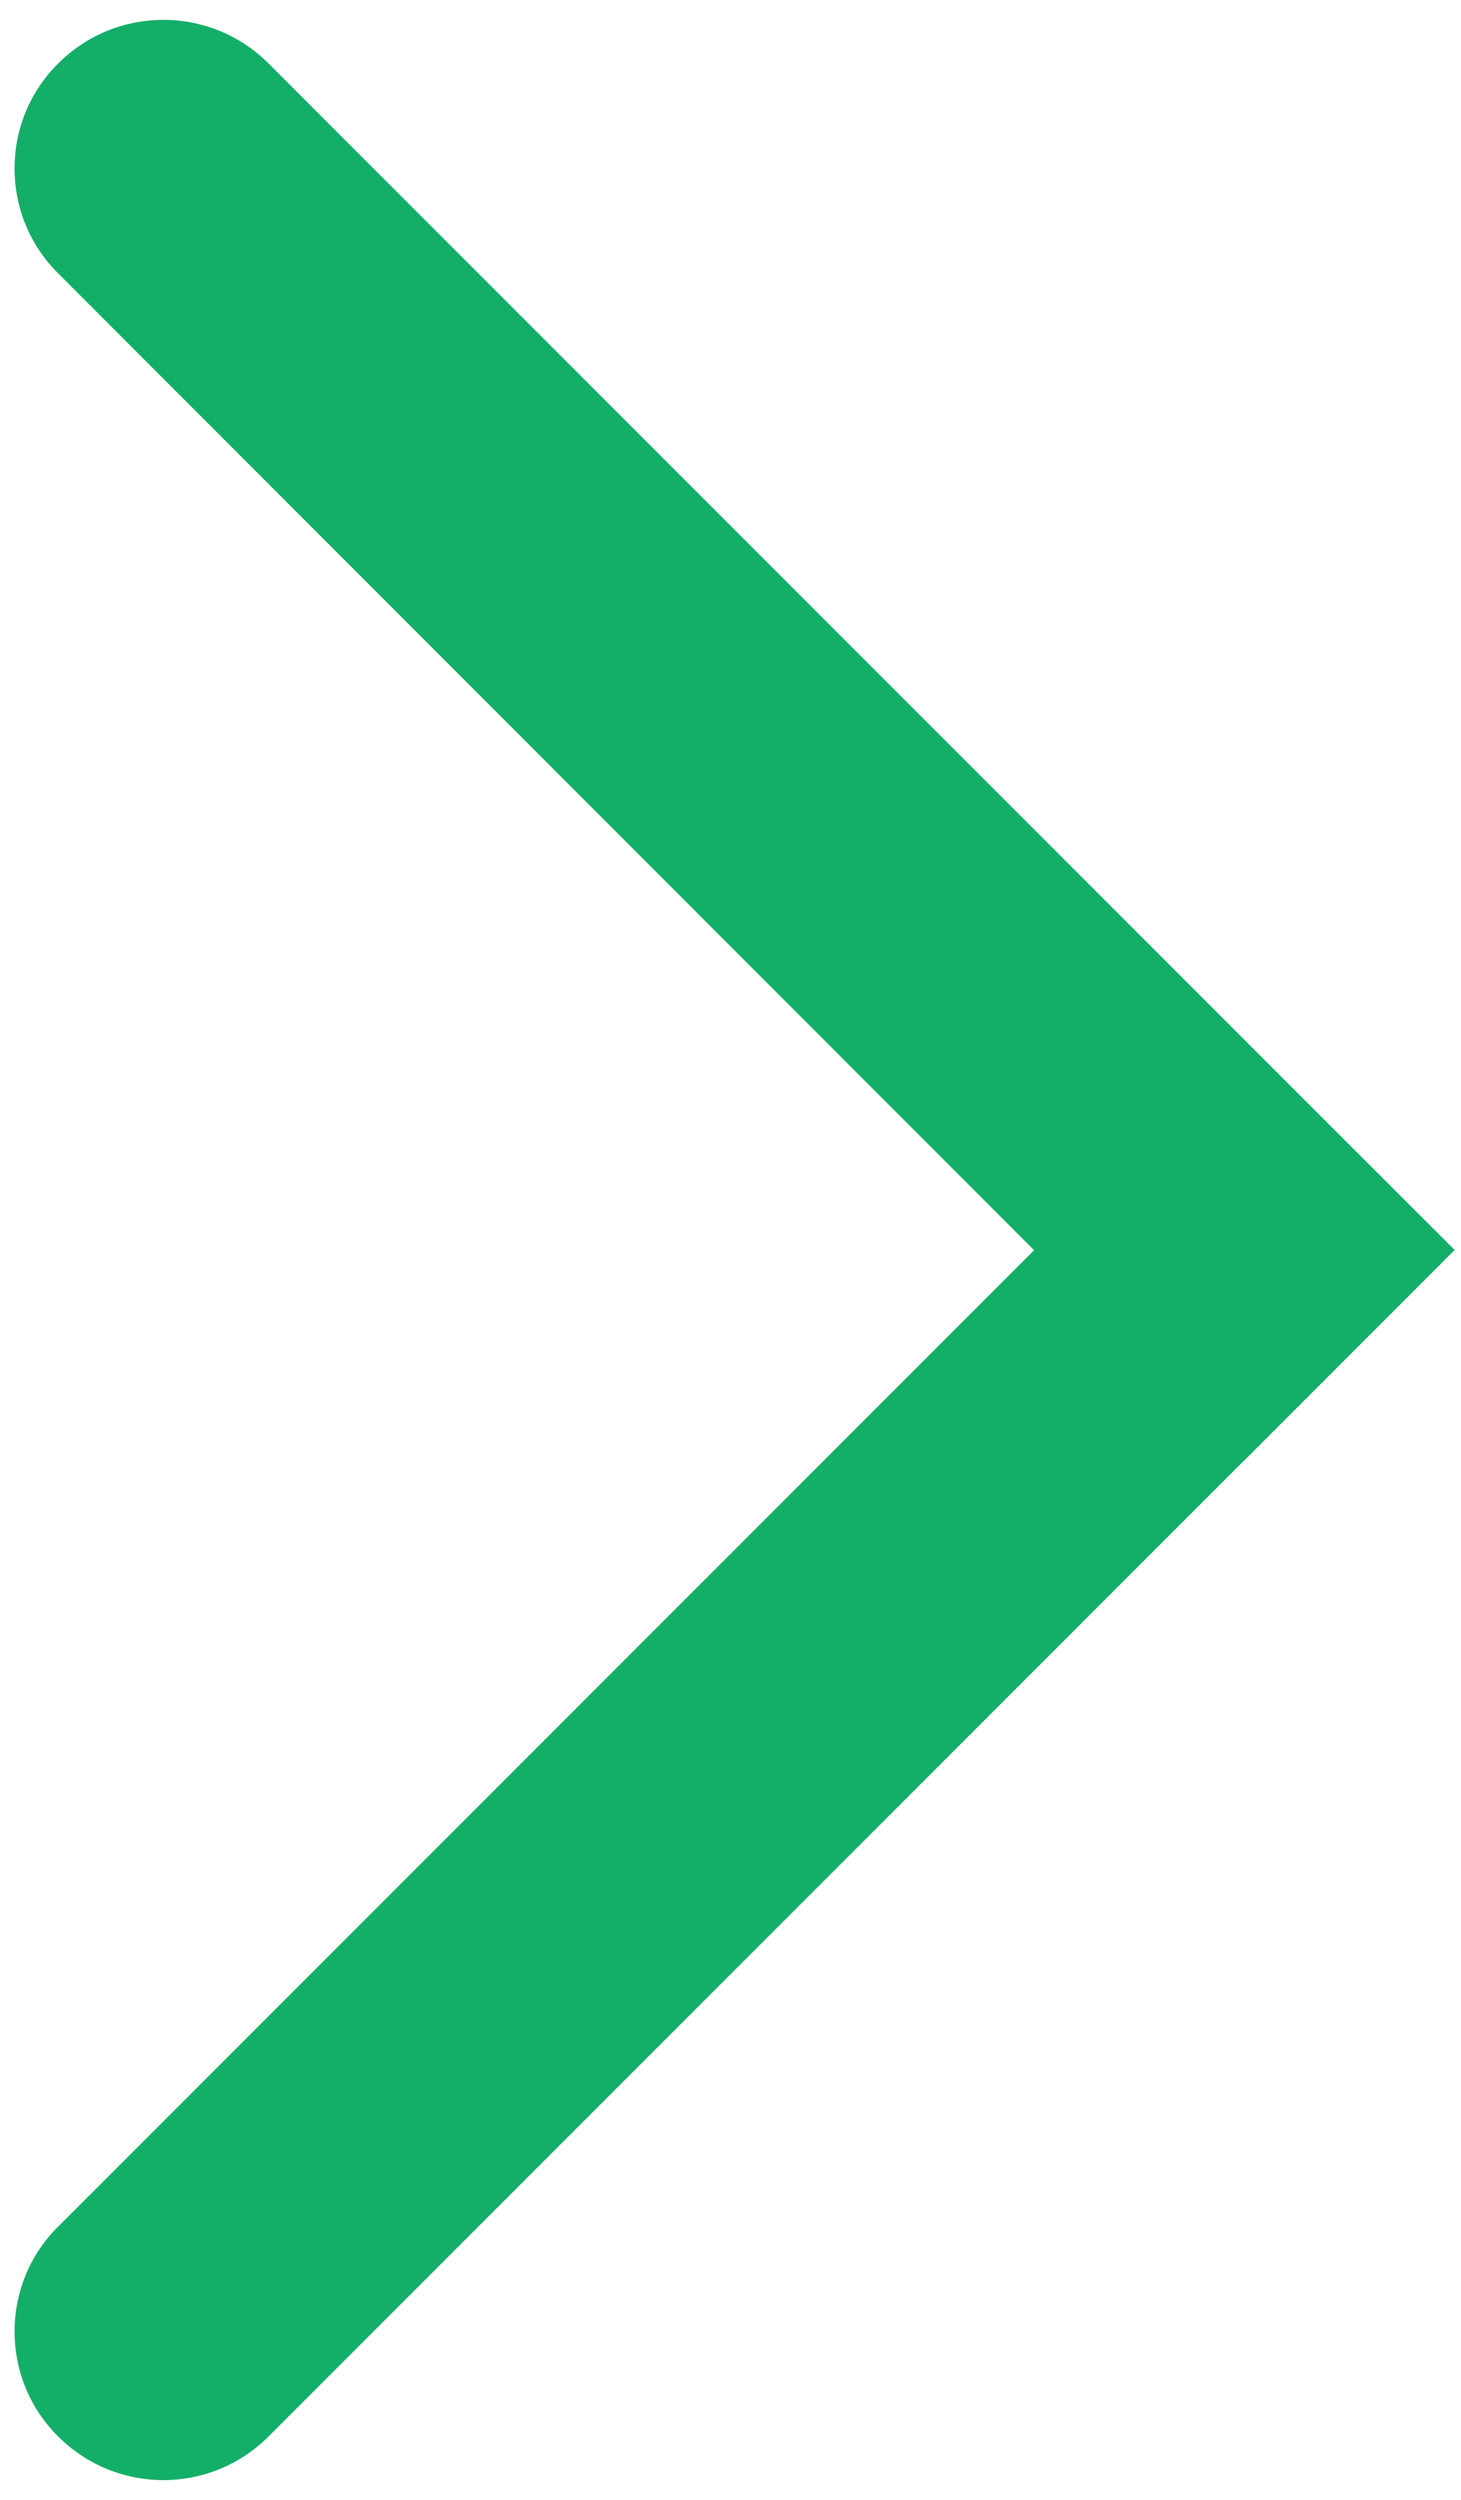
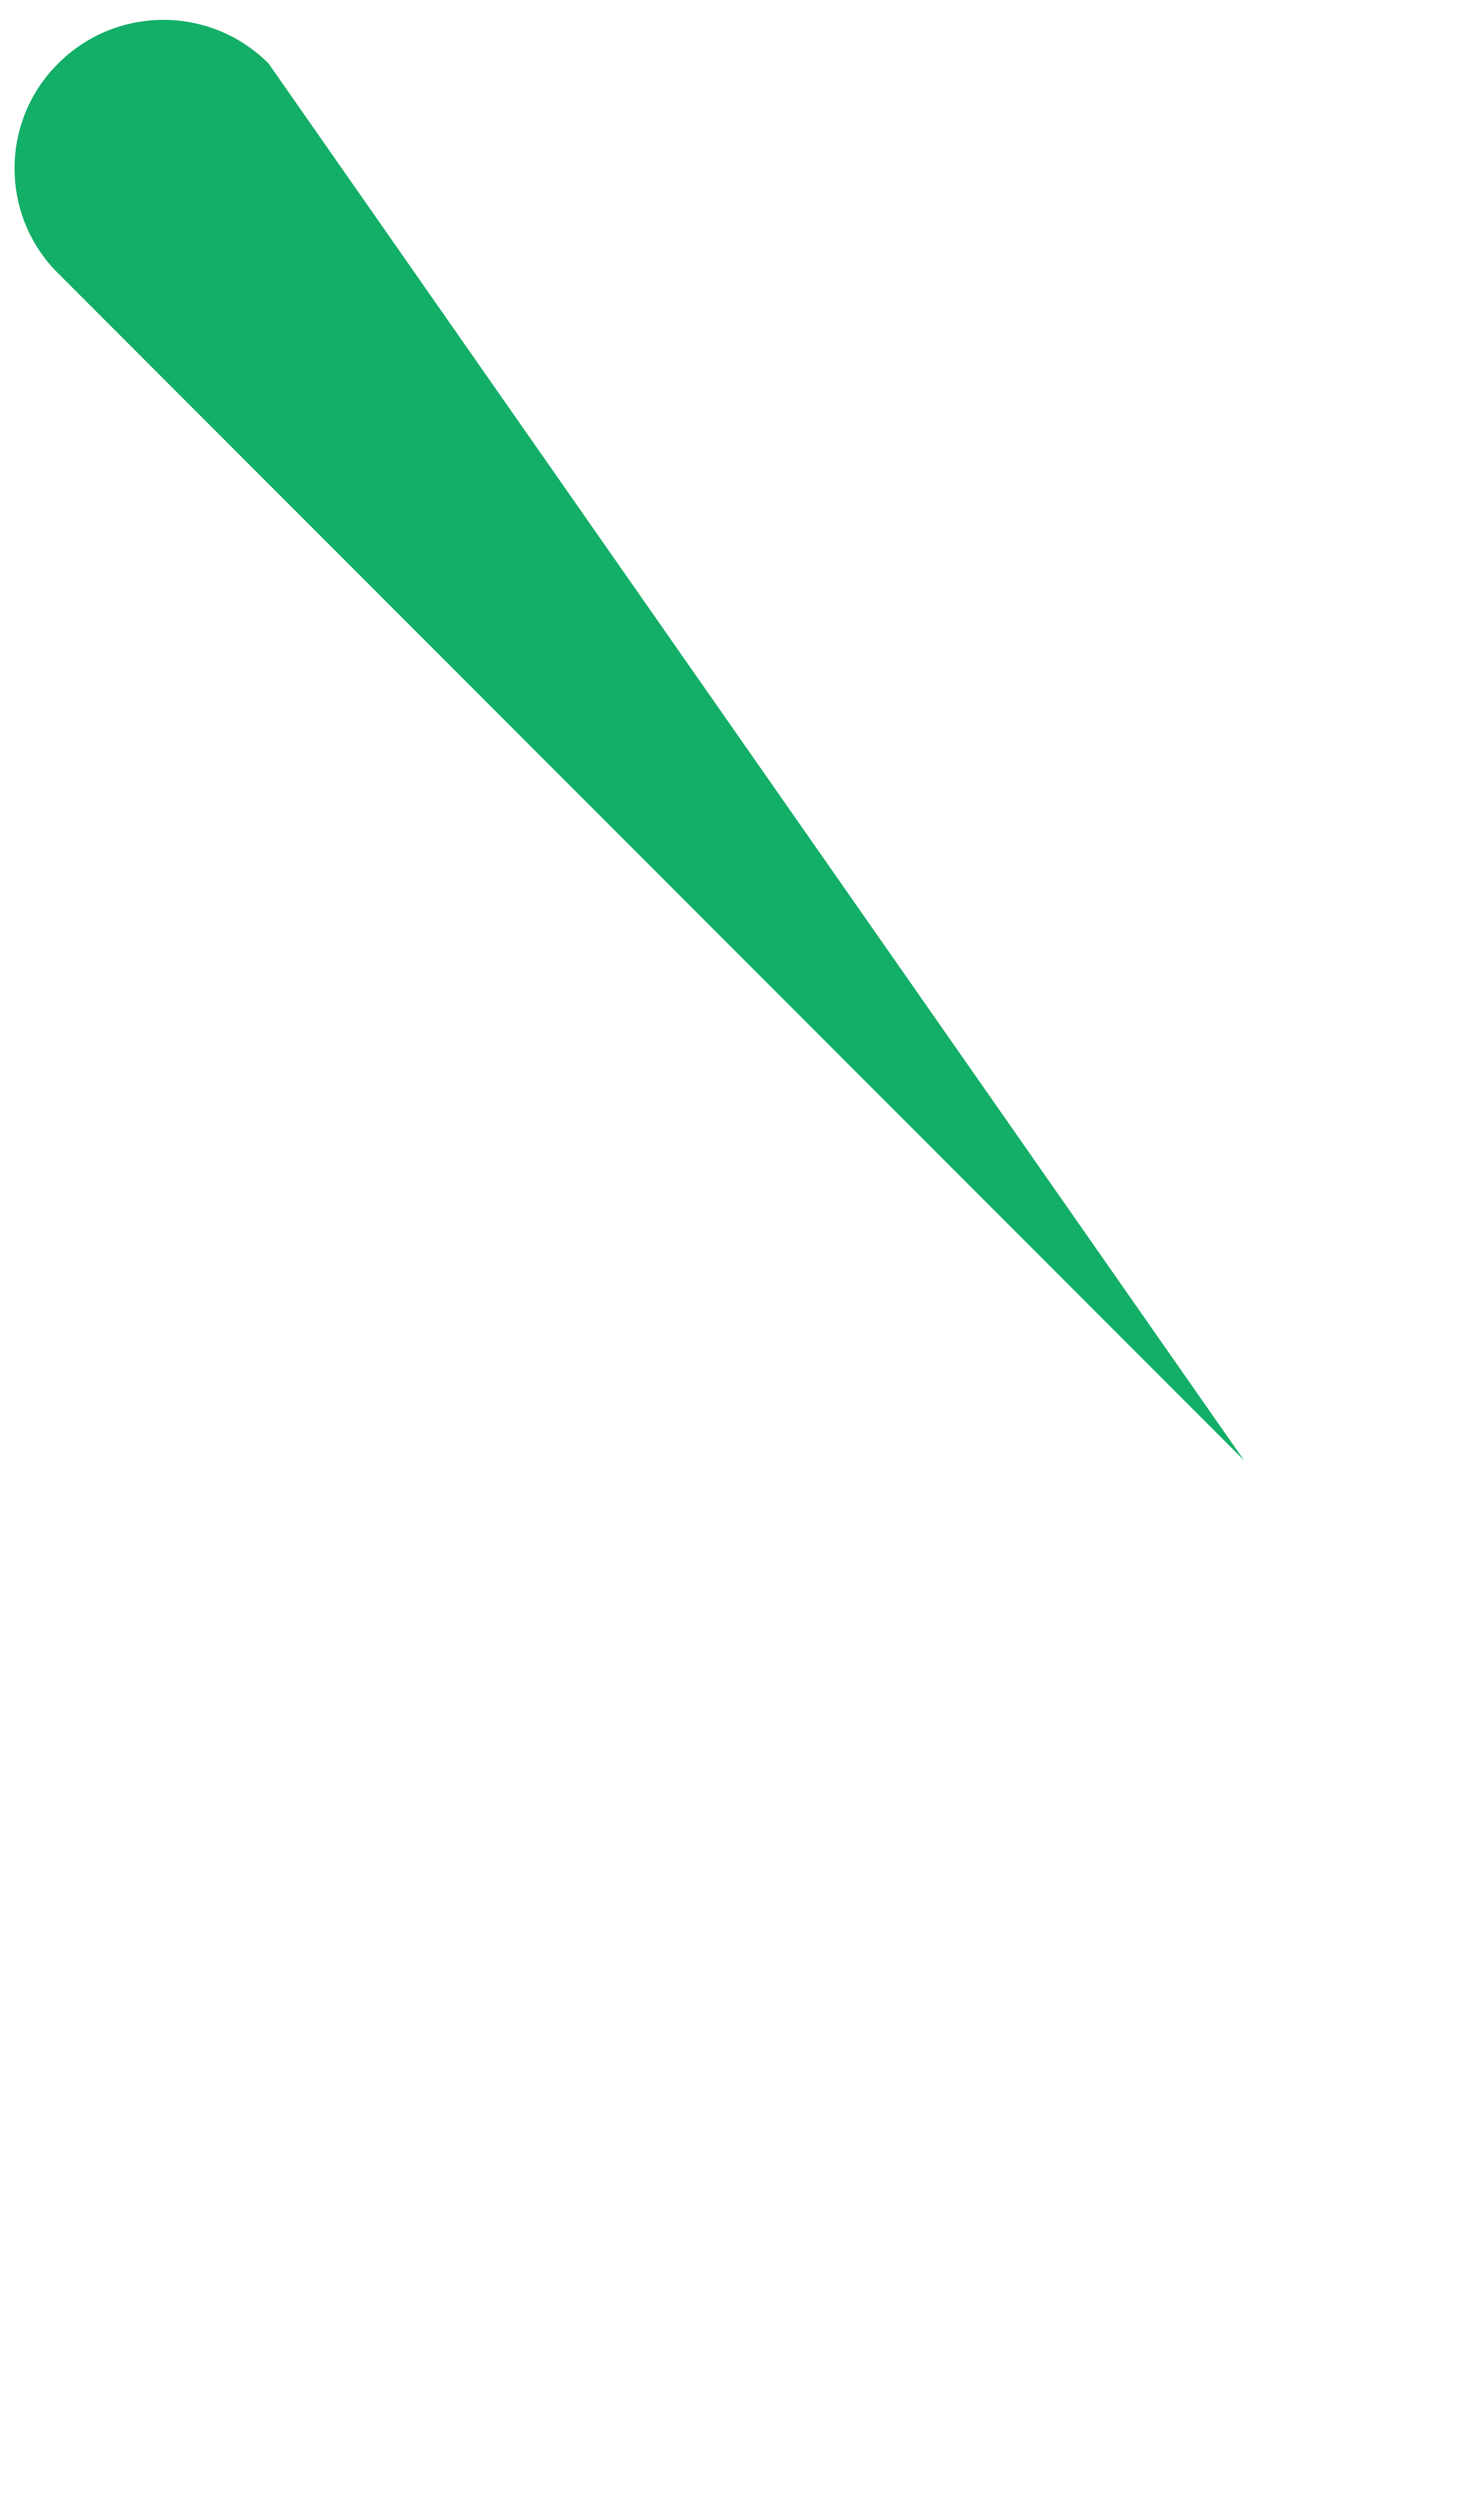
<svg xmlns="http://www.w3.org/2000/svg" version="1.1" viewBox="0 0 24.86 42.52">
  <defs>
    <style>
      .cls-1 {
        fill: #13ae67;
      }
    </style>
  </defs>
  <g>
    <g id="_レイヤー_1" data-name="レイヤー_1">
      <g>
-         <path class="cls-1" d="M21.17,24.84L.99,4.65c-.99-.98-.99-2.59,0-3.57h0C1.98.09,3.58.09,4.57,1.08l20.18,20.18-3.58,3.58Z" />
-         <path class="cls-1" d="M24.75,21.26L4.57,41.44c-.99.99-2.59.99-3.58,0h0c-.99-.98-.99-2.59,0-3.57l20.18-20.18,3.58,3.57Z" />
+         <path class="cls-1" d="M21.17,24.84L.99,4.65c-.99-.98-.99-2.59,0-3.57h0C1.98.09,3.58.09,4.57,1.08Z" />
      </g>
    </g>
  </g>
</svg>